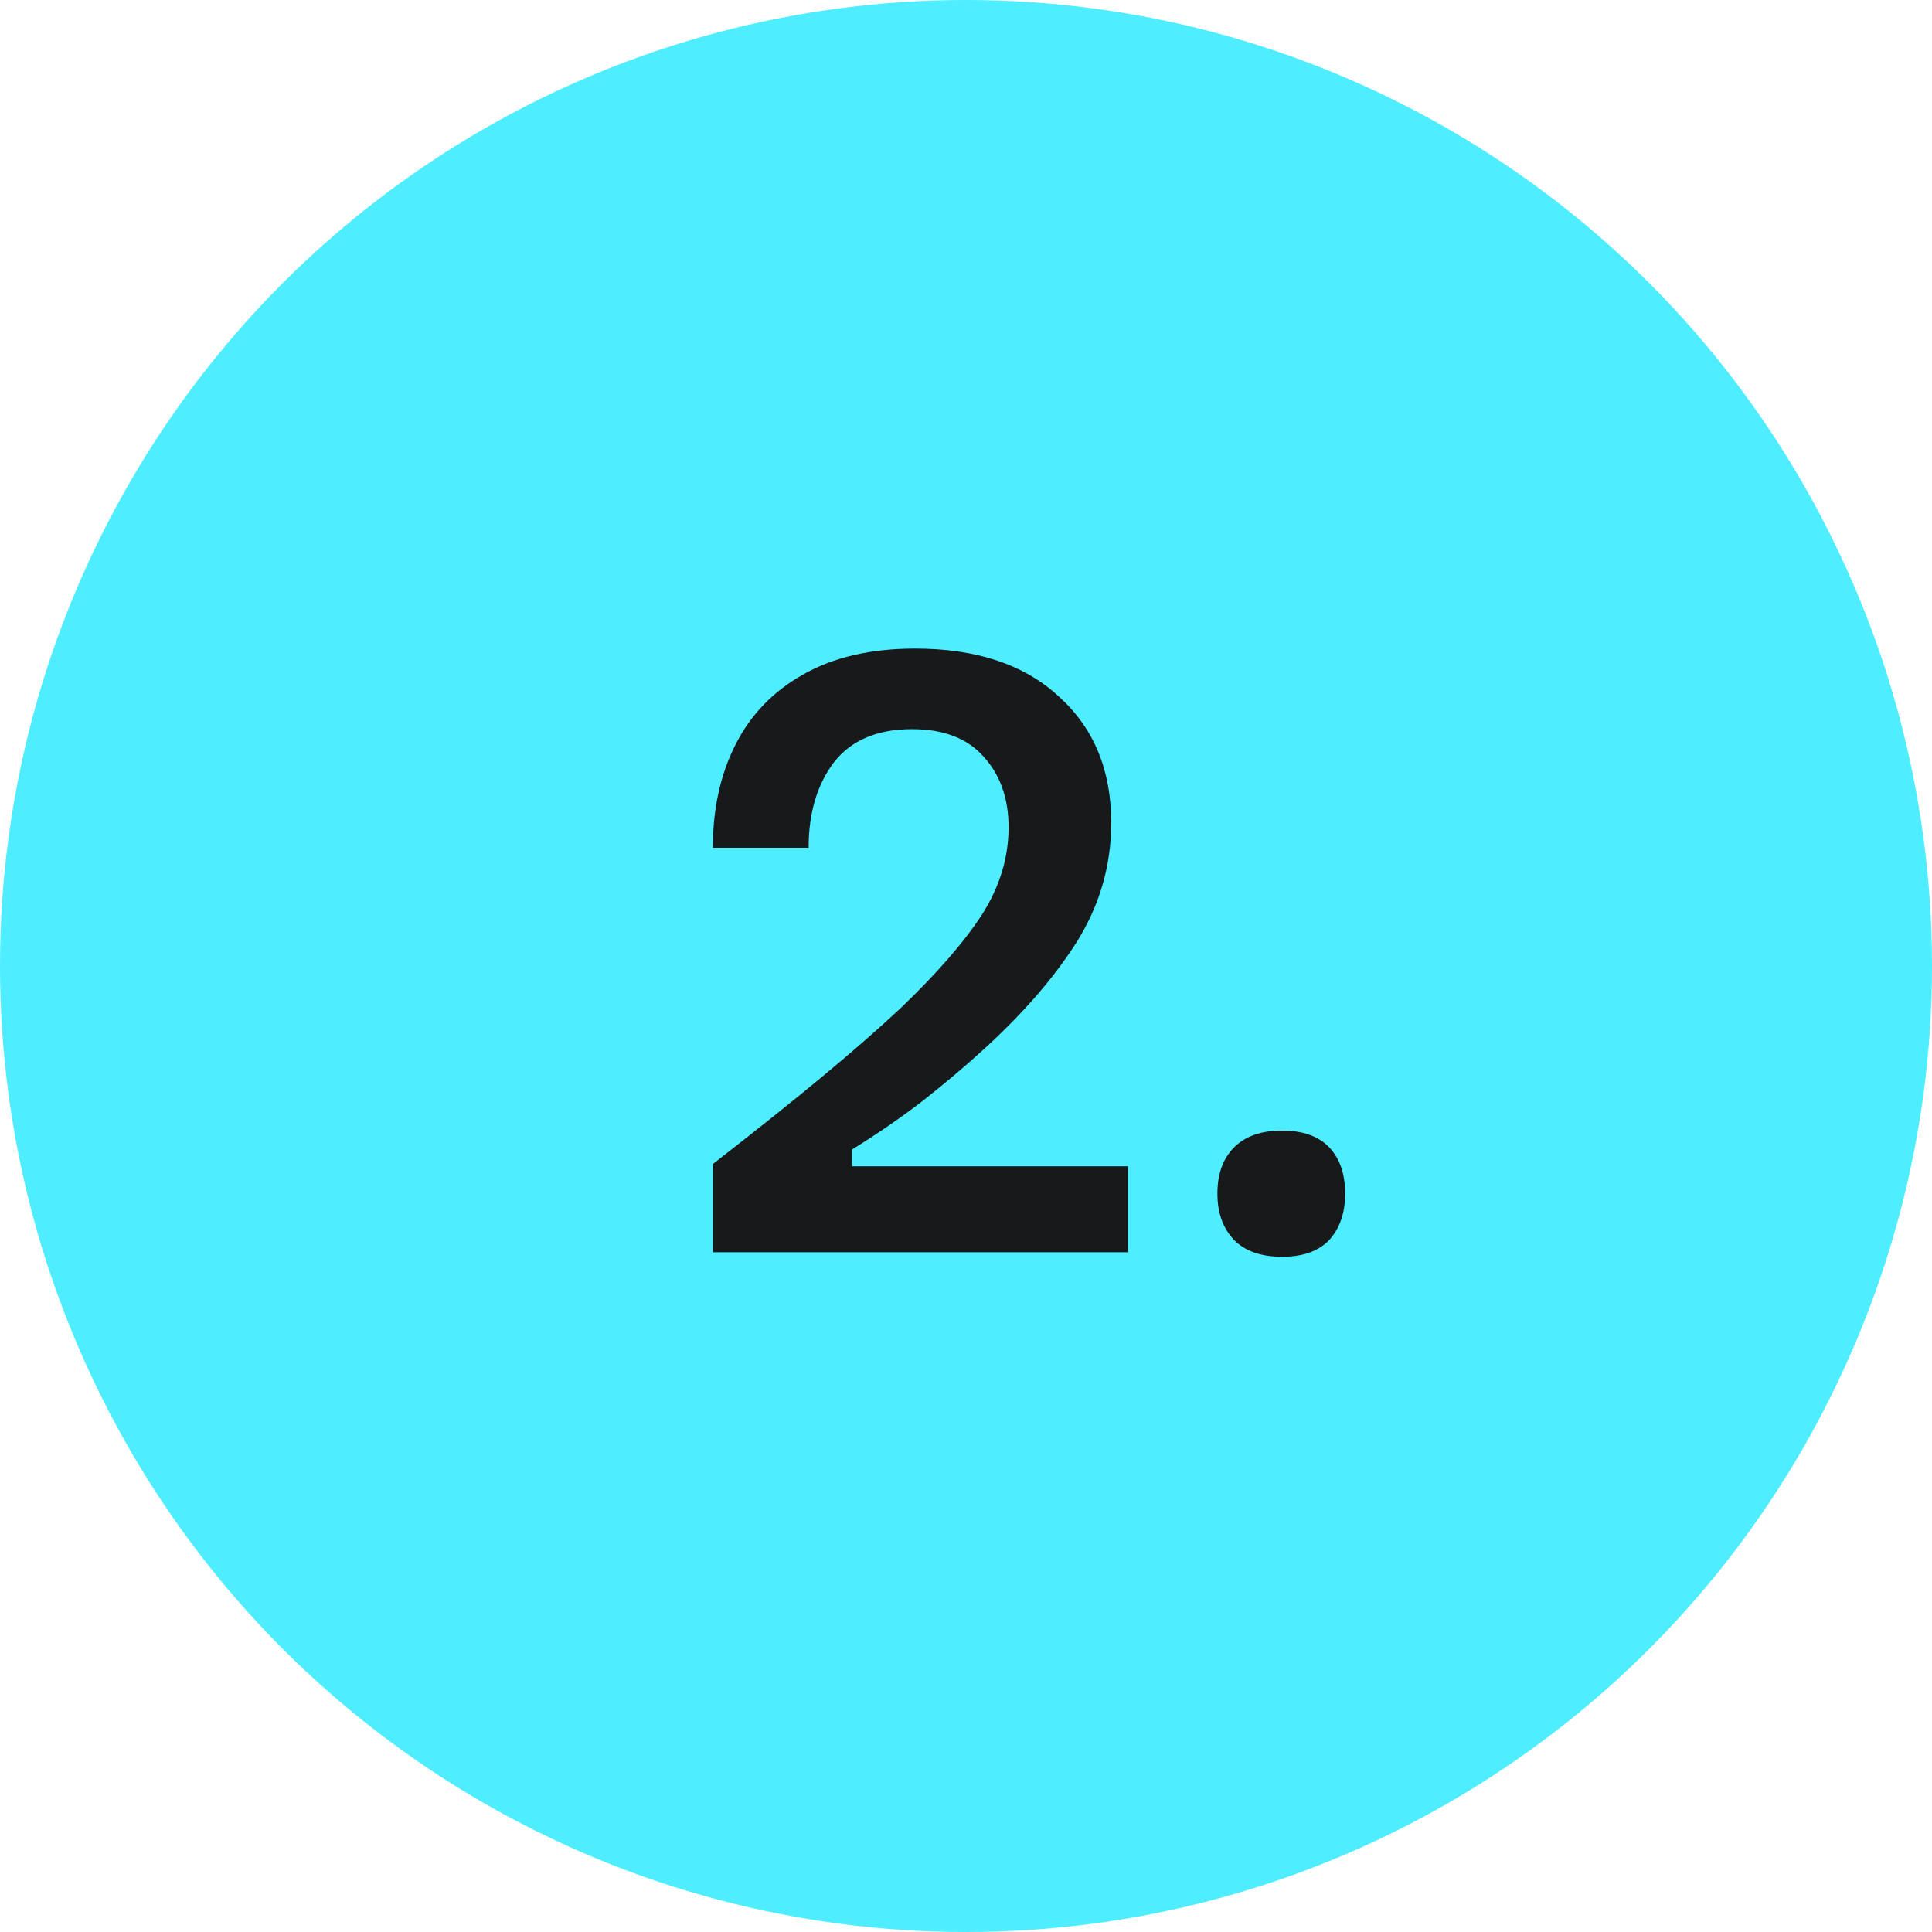
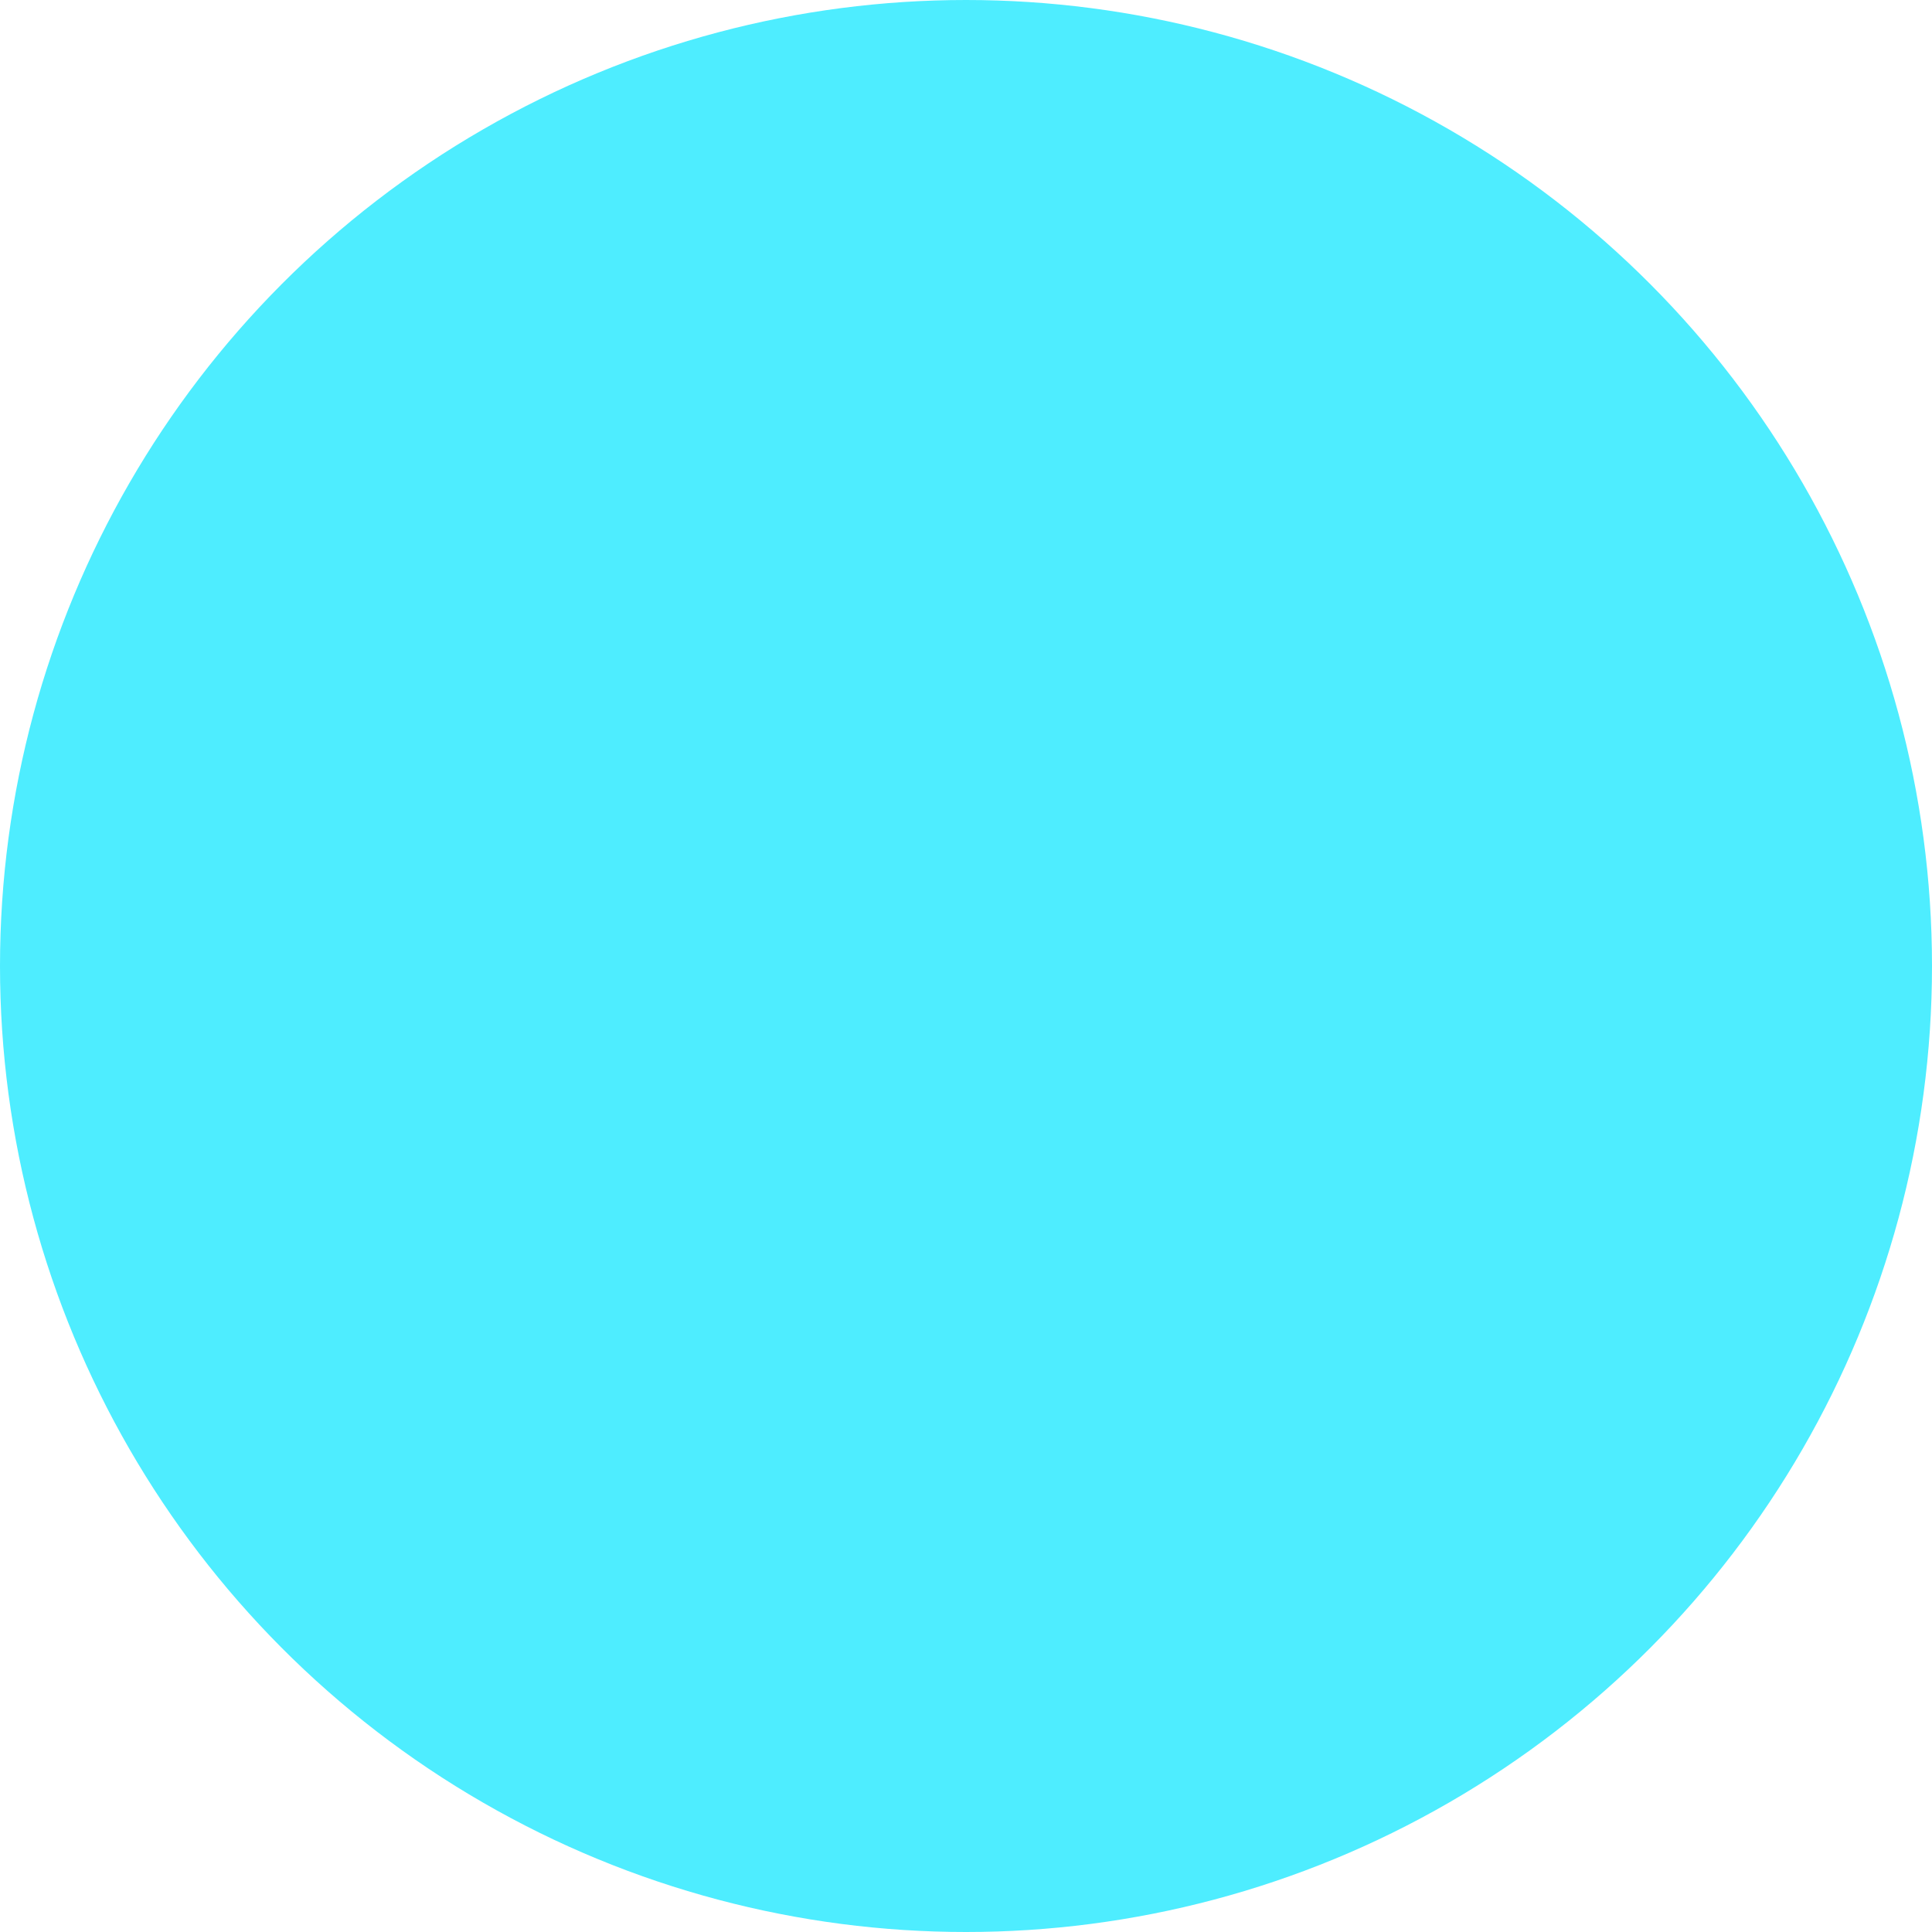
<svg xmlns="http://www.w3.org/2000/svg" width="54" height="54" viewBox="0 0 54 54" fill="none">
  <circle cx="27" cy="27" r="25" fill="#4EEDFF" stroke="#4EEDFF" stroke-width="4" />
-   <path d="M19.924 35V32.535C21.128 31.6 22.148 30.785 22.984 30.091C23.82 29.397 24.549 28.76 25.172 28.179C26.192 27.201 26.95 26.33 27.446 25.565C27.942 24.786 28.19 23.971 28.19 23.121C28.19 22.314 27.956 21.655 27.489 21.145C27.035 20.635 26.37 20.38 25.491 20.38C24.514 20.38 23.784 20.692 23.302 21.315C22.835 21.938 22.601 22.732 22.601 23.695H19.924C19.924 22.604 20.136 21.641 20.561 20.805C20.986 19.969 21.617 19.317 22.453 18.85C23.302 18.368 24.344 18.128 25.576 18.128C27.29 18.128 28.629 18.574 29.593 19.466C30.57 20.345 31.059 21.52 31.059 22.994C31.059 24.198 30.733 25.317 30.081 26.351C29.43 27.371 28.537 28.391 27.404 29.411C26.936 29.836 26.398 30.29 25.789 30.771C25.18 31.239 24.521 31.692 23.812 32.131V32.599H31.526V35H19.924ZM35.833 35.127C35.252 35.127 34.806 34.972 34.495 34.66C34.183 34.334 34.027 33.902 34.027 33.364C34.027 32.811 34.183 32.379 34.495 32.068C34.806 31.756 35.252 31.6 35.833 31.6C36.414 31.6 36.853 31.756 37.151 32.068C37.448 32.379 37.597 32.811 37.597 33.364C37.597 33.902 37.448 34.334 37.151 34.66C36.853 34.972 36.414 35.127 35.833 35.127Z" fill="#17191B" />
</svg>